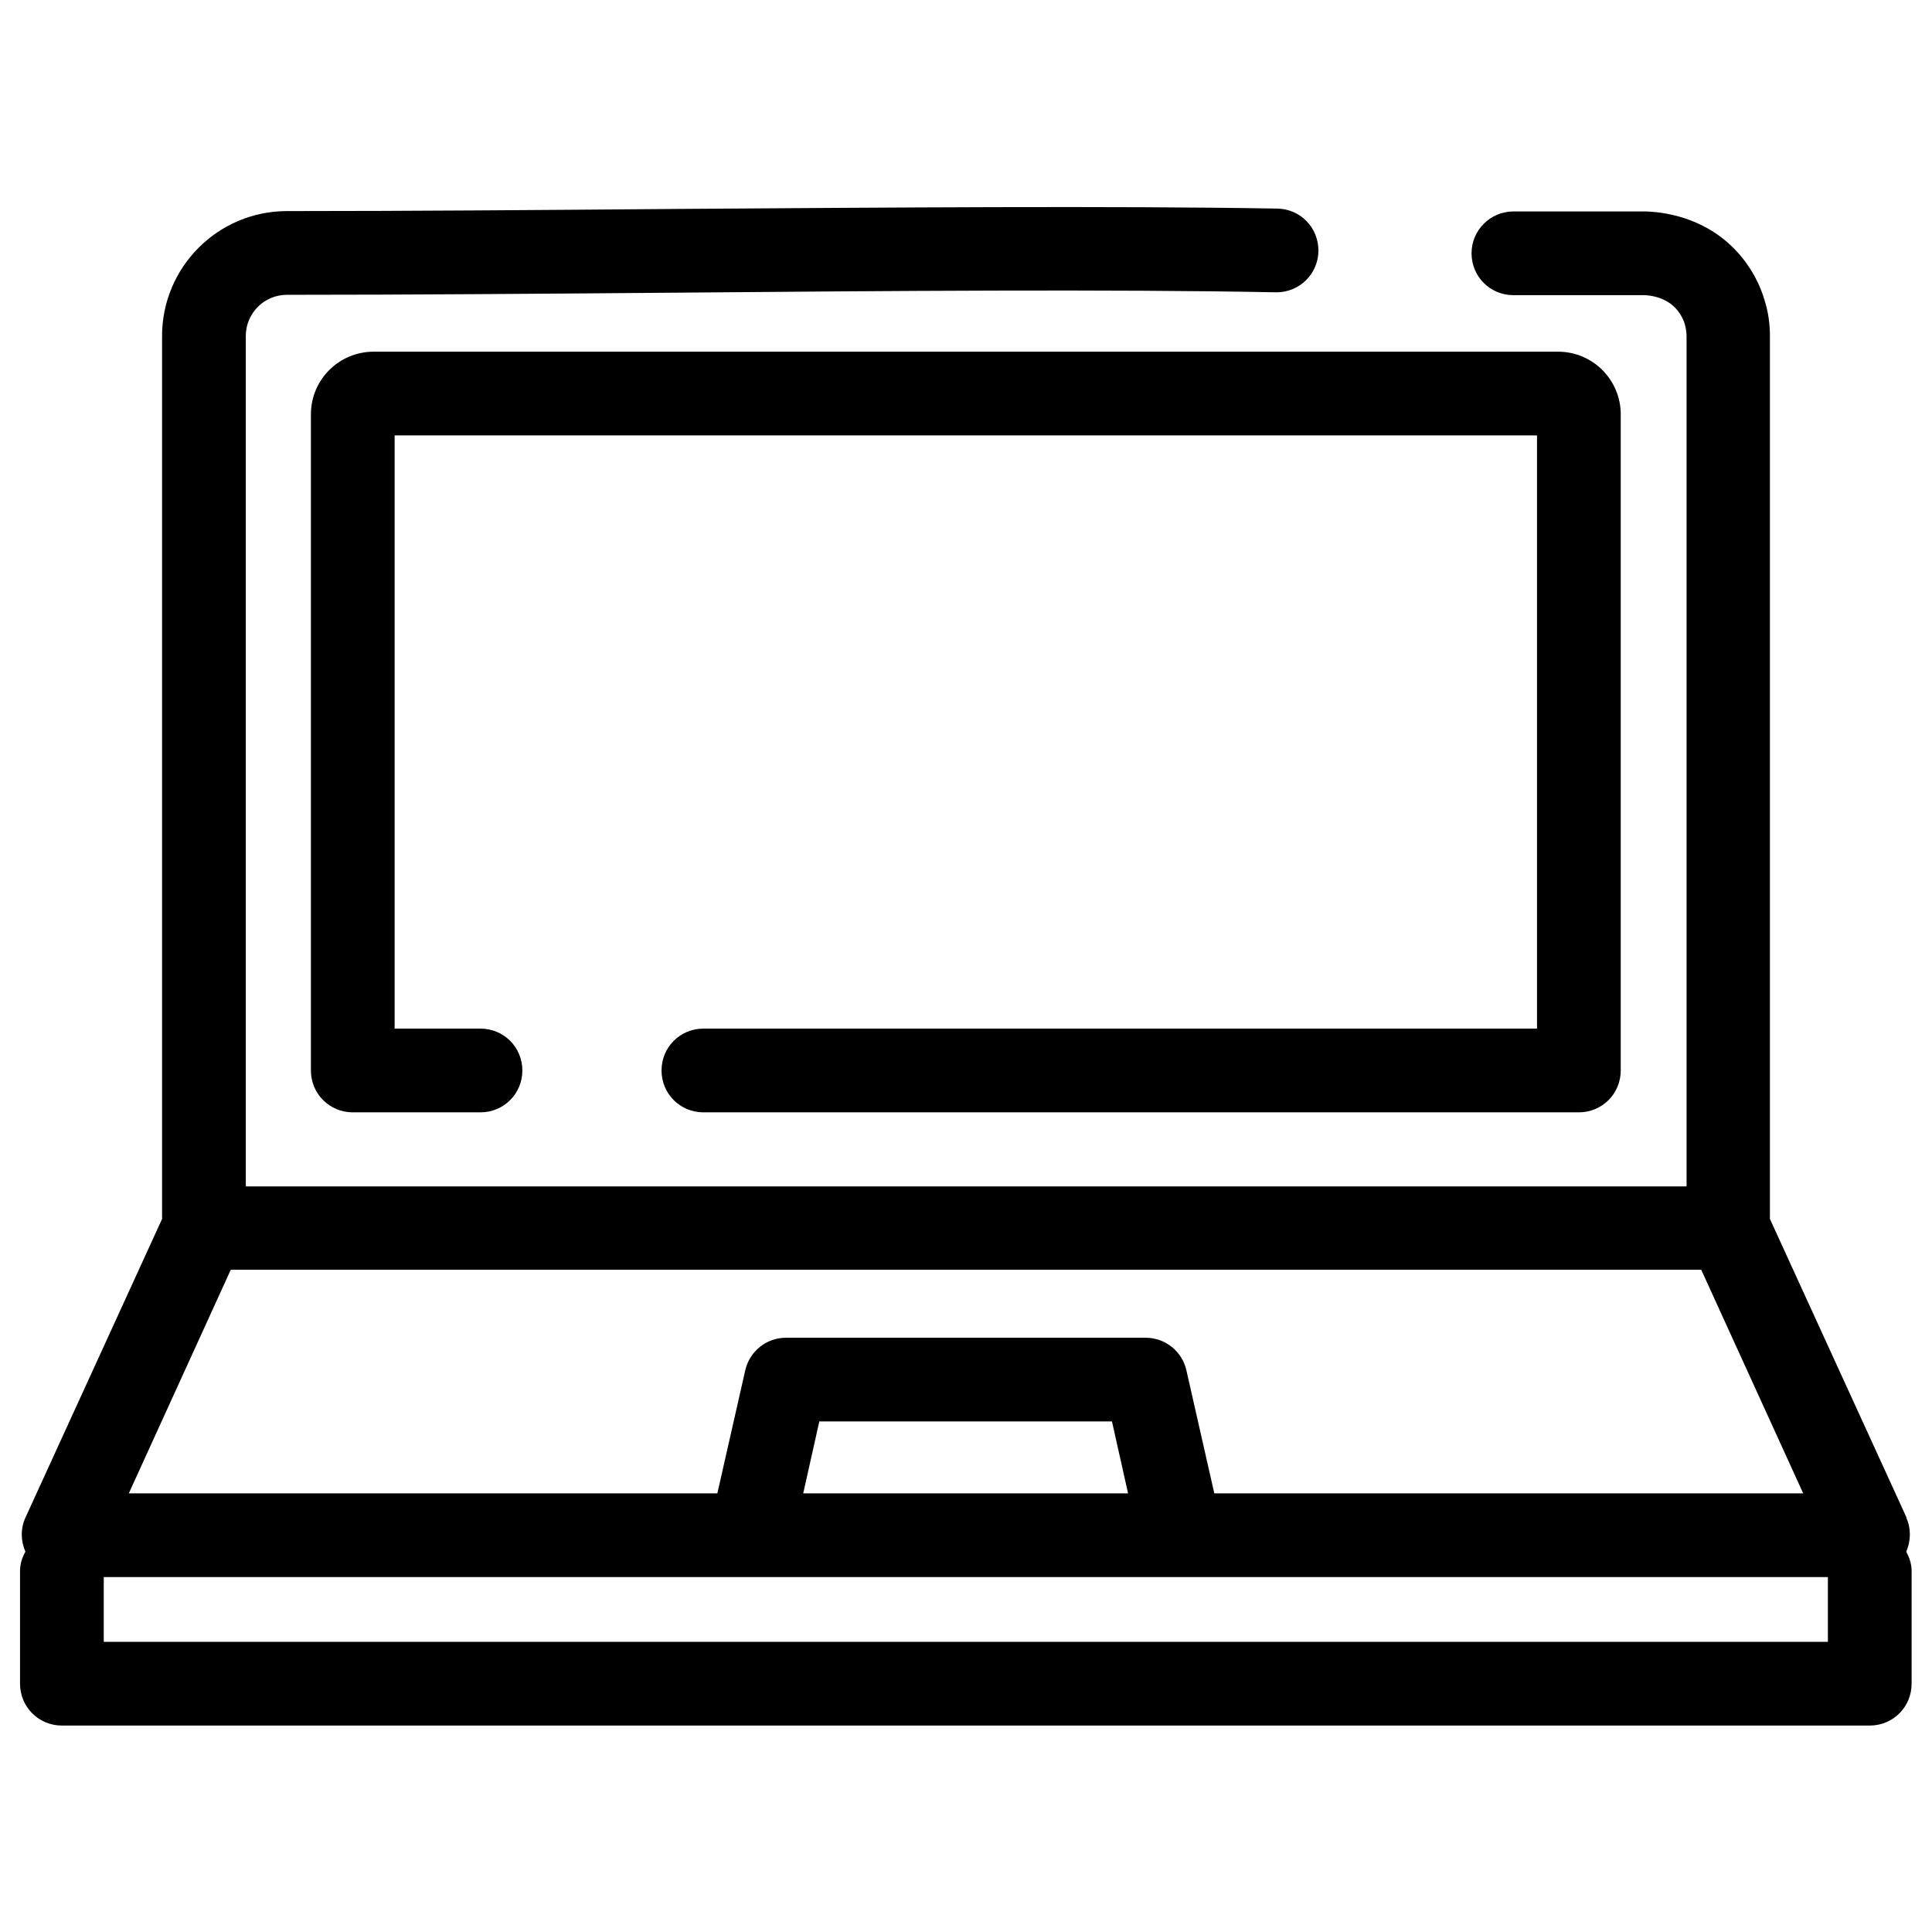
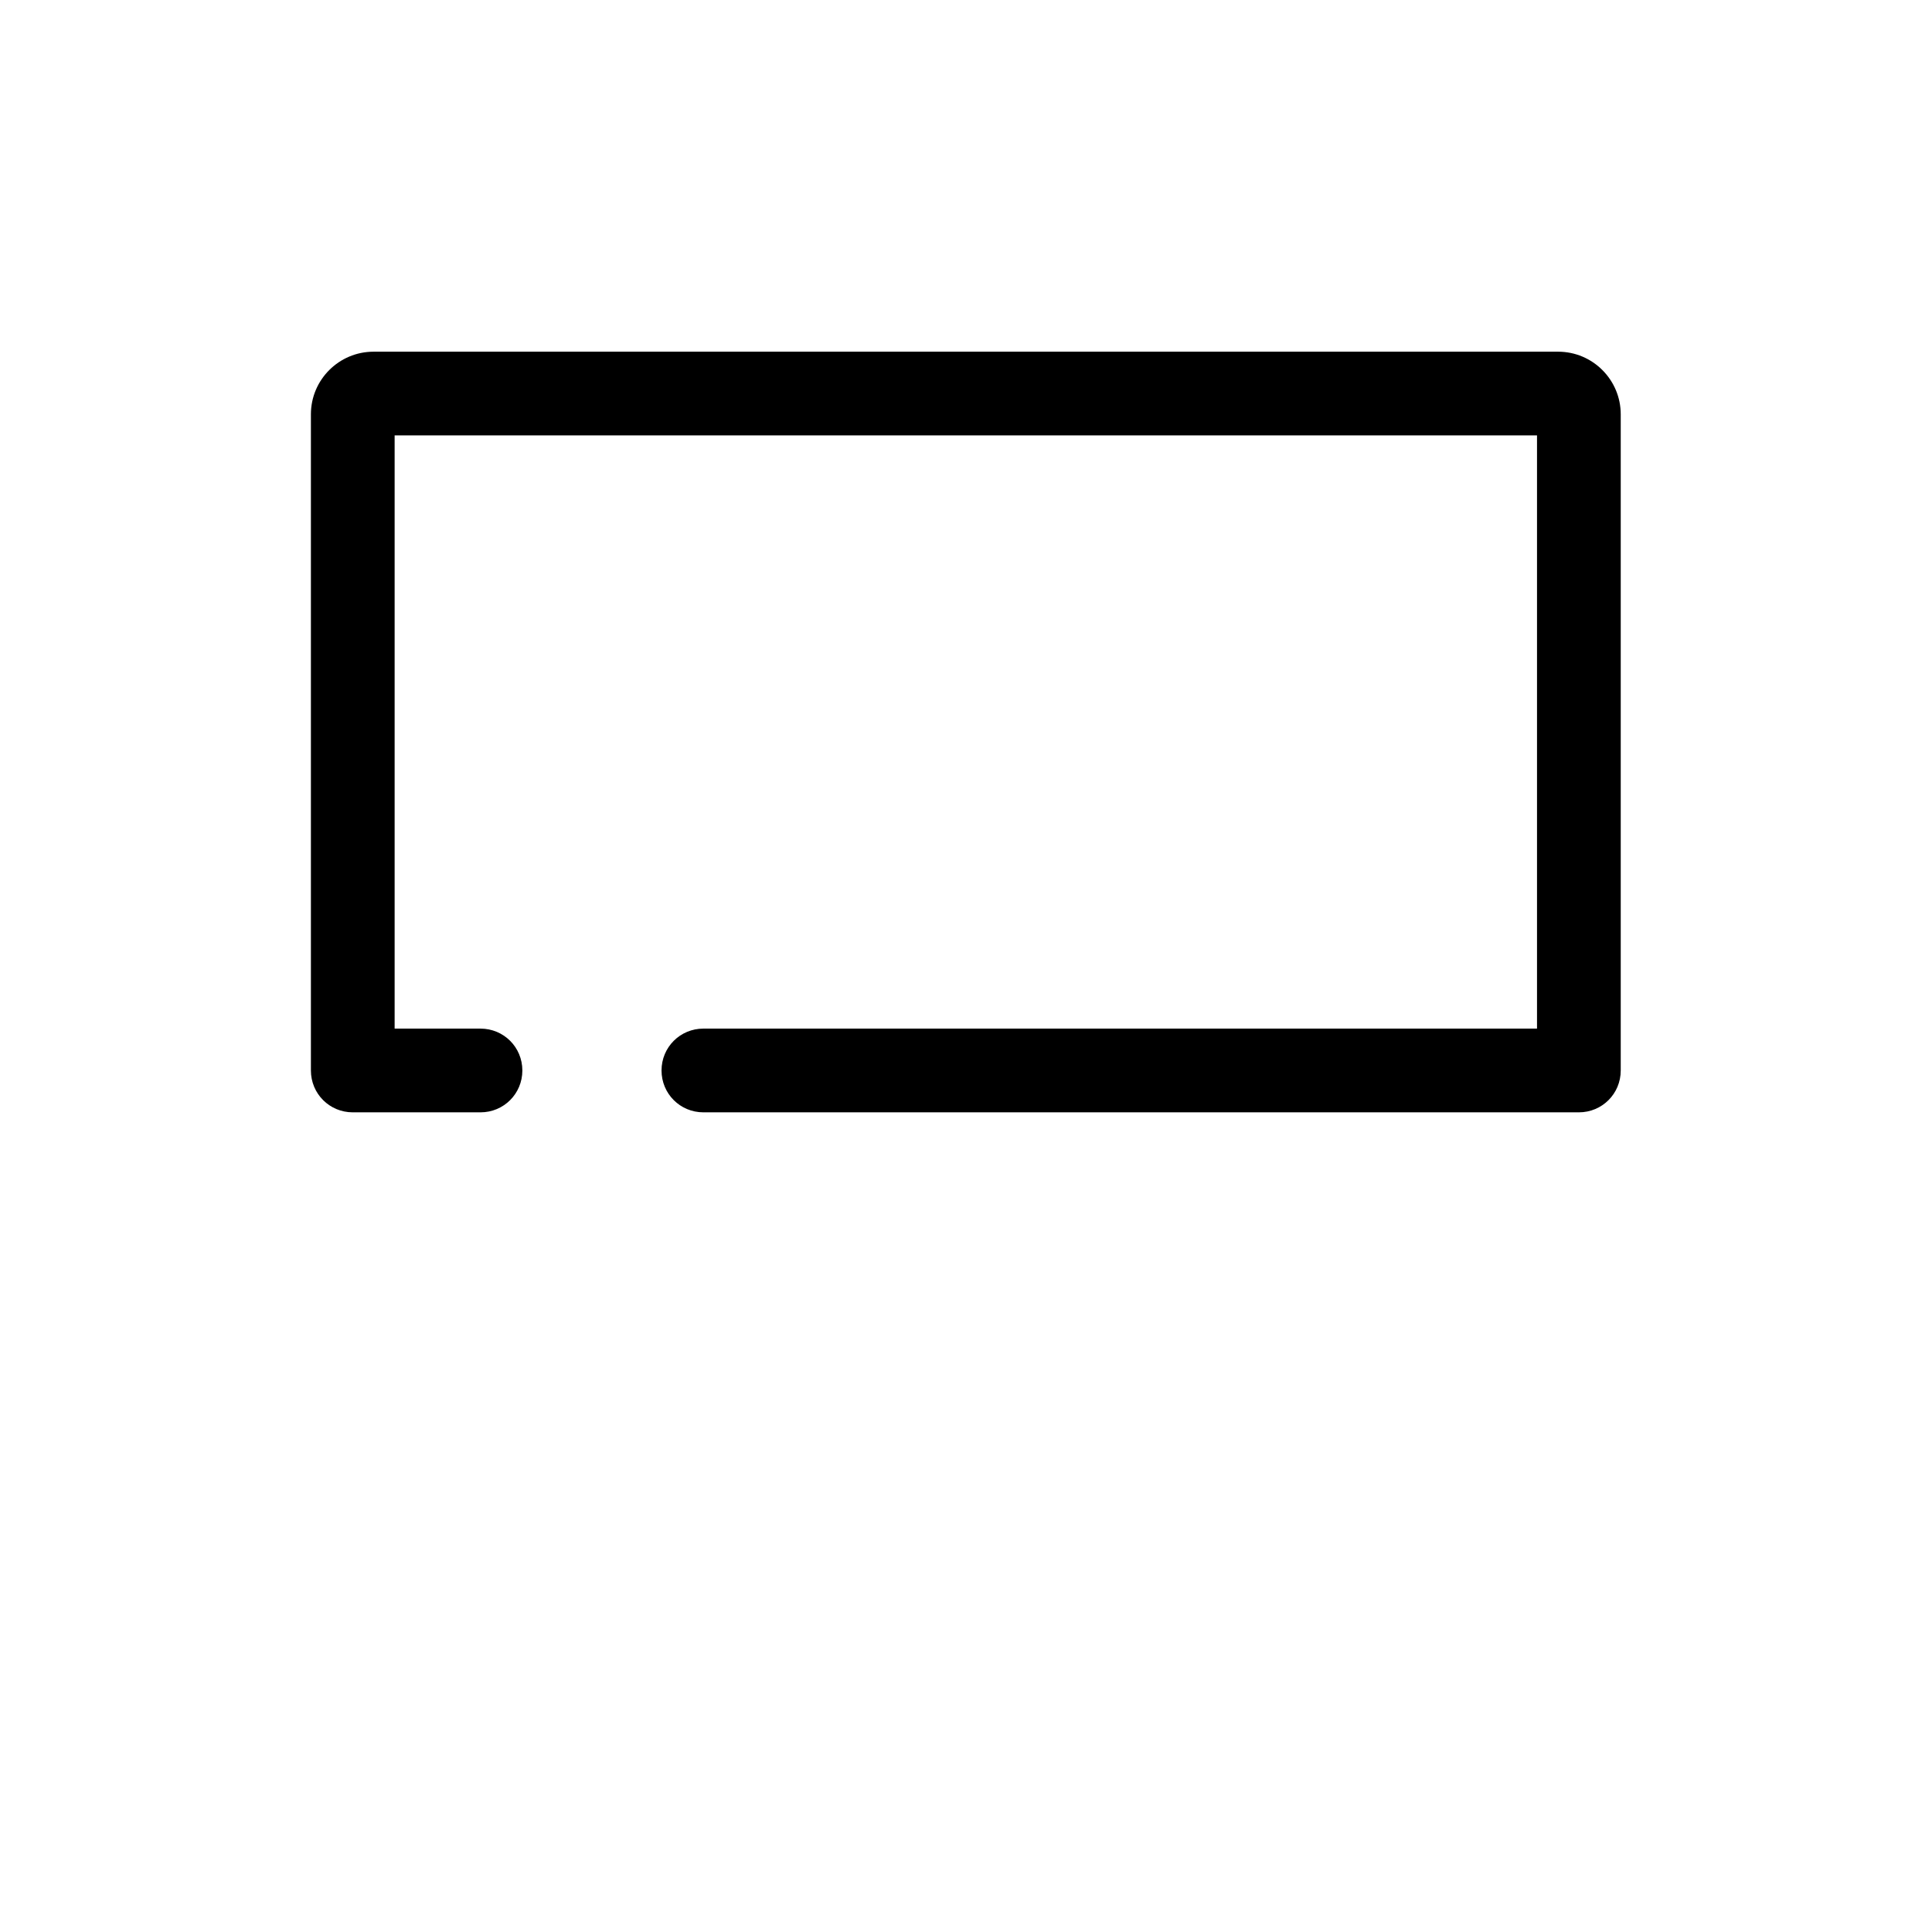
<svg xmlns="http://www.w3.org/2000/svg" id="b" width="54" height="54" viewBox="0 0 54 54">
-   <path d="m53.29,42.42l-3.82-8.35V9.39c0-.35-.05-.7-.16-1.03-.09-.31-.33-.9-.86-1.43-.88-.88-1.99-1.01-2.47-1.02-.74,0-2.65,0-3.68,0h0c-.64,0-1.17.52-1.17,1.17,0,.65.52,1.17,1.17,1.17,1.04,0,2.95,0,3.66,0,.12,0,.55.04.85.34.19.19.27.42.28.47.03.11.05.22.05.34v23.76H6.87V9.39c0-.63.51-1.15,1.15-1.15,3.45,0,7.19-.03,10.92-.06,5.94-.05,12.09-.1,16.72-.01h.02c.64,0,1.16-.51,1.17-1.15.01-.65-.5-1.18-1.15-1.19-4.67-.08-10.82-.03-16.78.01-3.72.03-7.46.06-10.9.06-1.92,0-3.49,1.56-3.49,3.49v24.68l-3.82,8.35c-.14.31-.13.65,0,.95-.09.16-.15.34-.15.54v3.15c0,.65.52,1.17,1.17,1.17h50.53c.65,0,1.17-.52,1.17-1.17v-3.15c0-.2-.06-.37-.15-.54.13-.3.14-.65,0-.95Zm-46.84-6.93h41.1l2.85,6.25h-16.46l-.78-3.44c-.12-.53-.59-.91-1.14-.91h-10.05c-.55,0-1.02.38-1.14.91l-.78,3.44H3.6l2.85-6.25Zm25.09,6.25h-9.09l.45-2.01h8.18l.45,2.01Zm-28.64,4.15v-1.81h18.09s0,0,0,0c0,0,0,0,0,0h30.1v1.81H2.9Z" />
  <path d="m19.66,28.75c-.65,0-1.17.52-1.17,1.17s.52,1.17,1.17,1.17h24.47c.65,0,1.17-.52,1.17-1.17V11.58c0-.96-.78-1.75-1.75-1.75H10.44c-.96,0-1.75.78-1.75,1.75v18.34c0,.65.52,1.17,1.17,1.17h3.57c.65,0,1.17-.52,1.17-1.17s-.52-1.17-1.17-1.17h-2.4V12.17h31.93v16.58h-23.31Z" />
</svg>